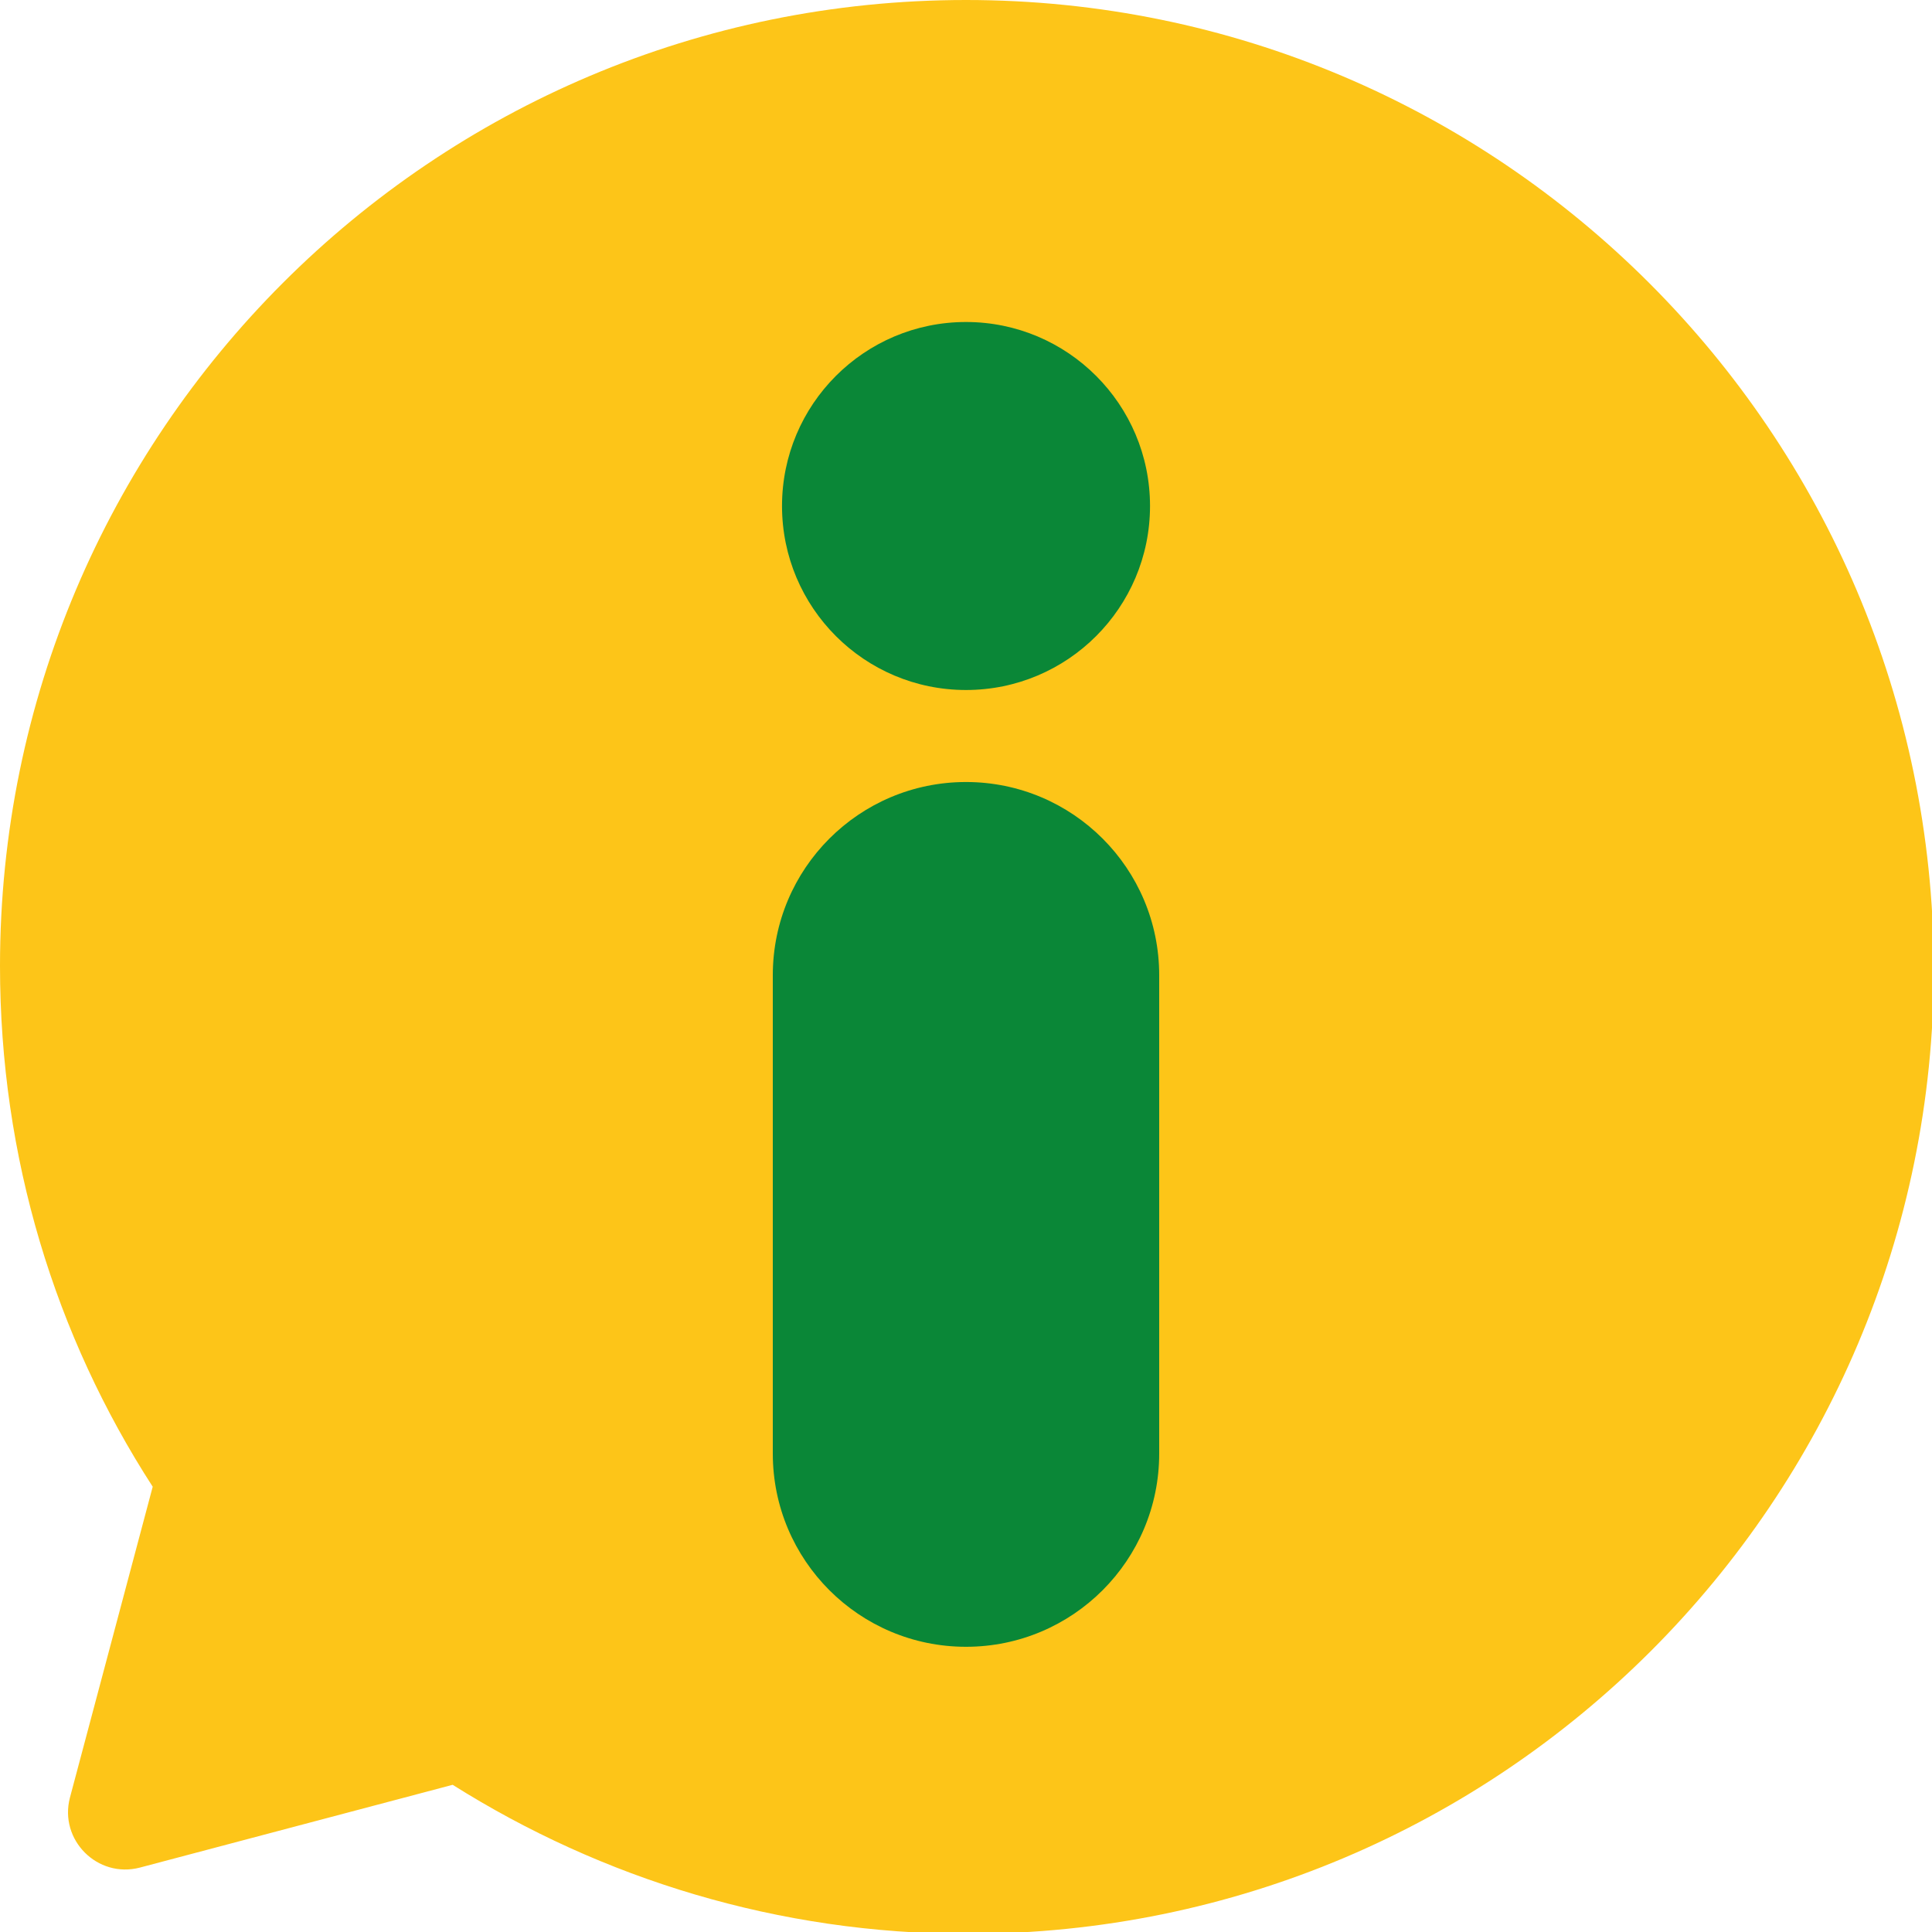
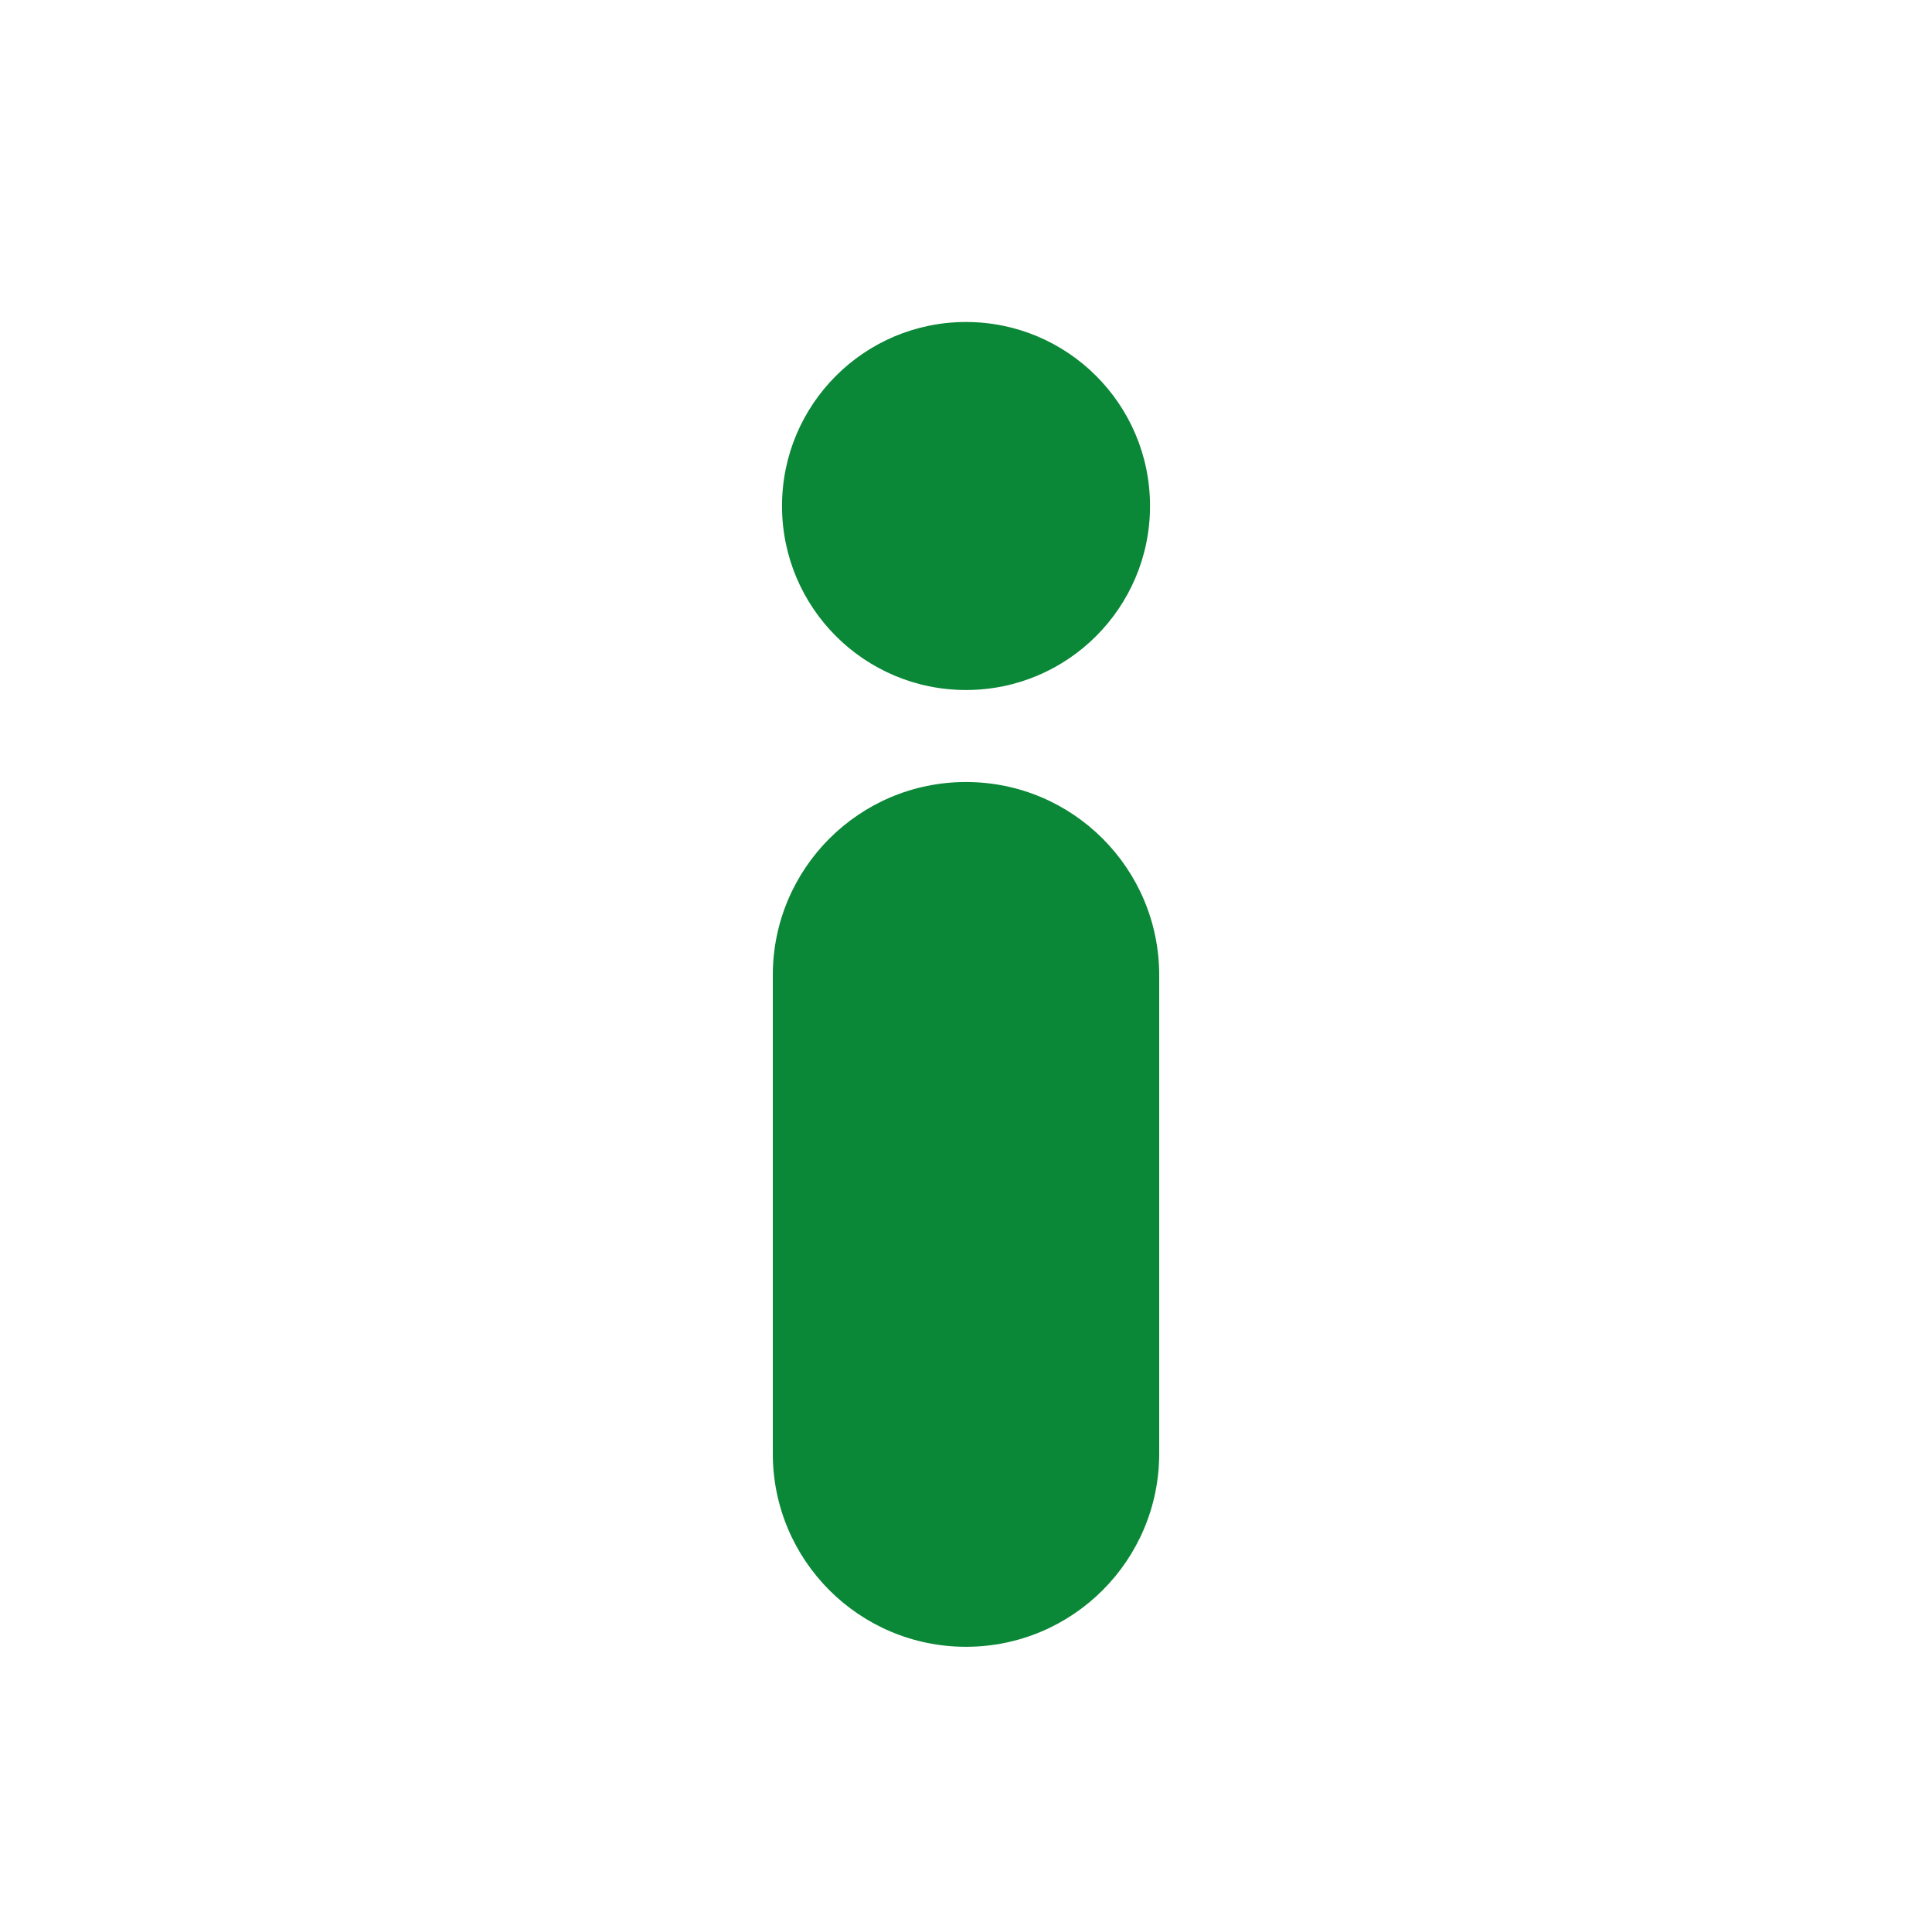
<svg xmlns="http://www.w3.org/2000/svg" width="48" height="48" viewBox="0 0 48 48" fill="none">
  <g clip-path="url(#clip0)">
-     <path d="M24 0C10.743 0 0 10.743 0 24C0 28.754 1.371 33.189 3.794 36.937L1.737 44.663C1.463 45.714 2.423 46.674 3.474 46.4L11.246 44.343C14.949 46.674 19.337 48.046 24.046 48.046C37.303 48.046 48.046 37.303 48.046 24.046C48 10.743 37.257 0 24 0Z" fill="#FDC518" />
    <path d="M24 17.143C26.525 17.143 28.572 15.096 28.572 12.571C28.572 10.047 26.525 8 24 8C21.475 8 19.429 10.047 19.429 12.571C19.429 15.096 21.475 17.143 24 17.143Z" fill="#0A8737" />
    <path d="M24 40.914C21.349 40.914 19.2 38.766 19.2 36.114V24.229C19.2 21.577 21.349 19.429 24 19.429C26.652 19.429 28.8 21.577 28.8 24.229V36.114C28.8 38.766 26.652 40.914 24 40.914Z" fill="#0A8737" />
  </g>
  <defs>
    <clipPath id="clip0">
      <rect width="48" height="48" fill="white" />
    </clipPath>
  </defs>
</svg>